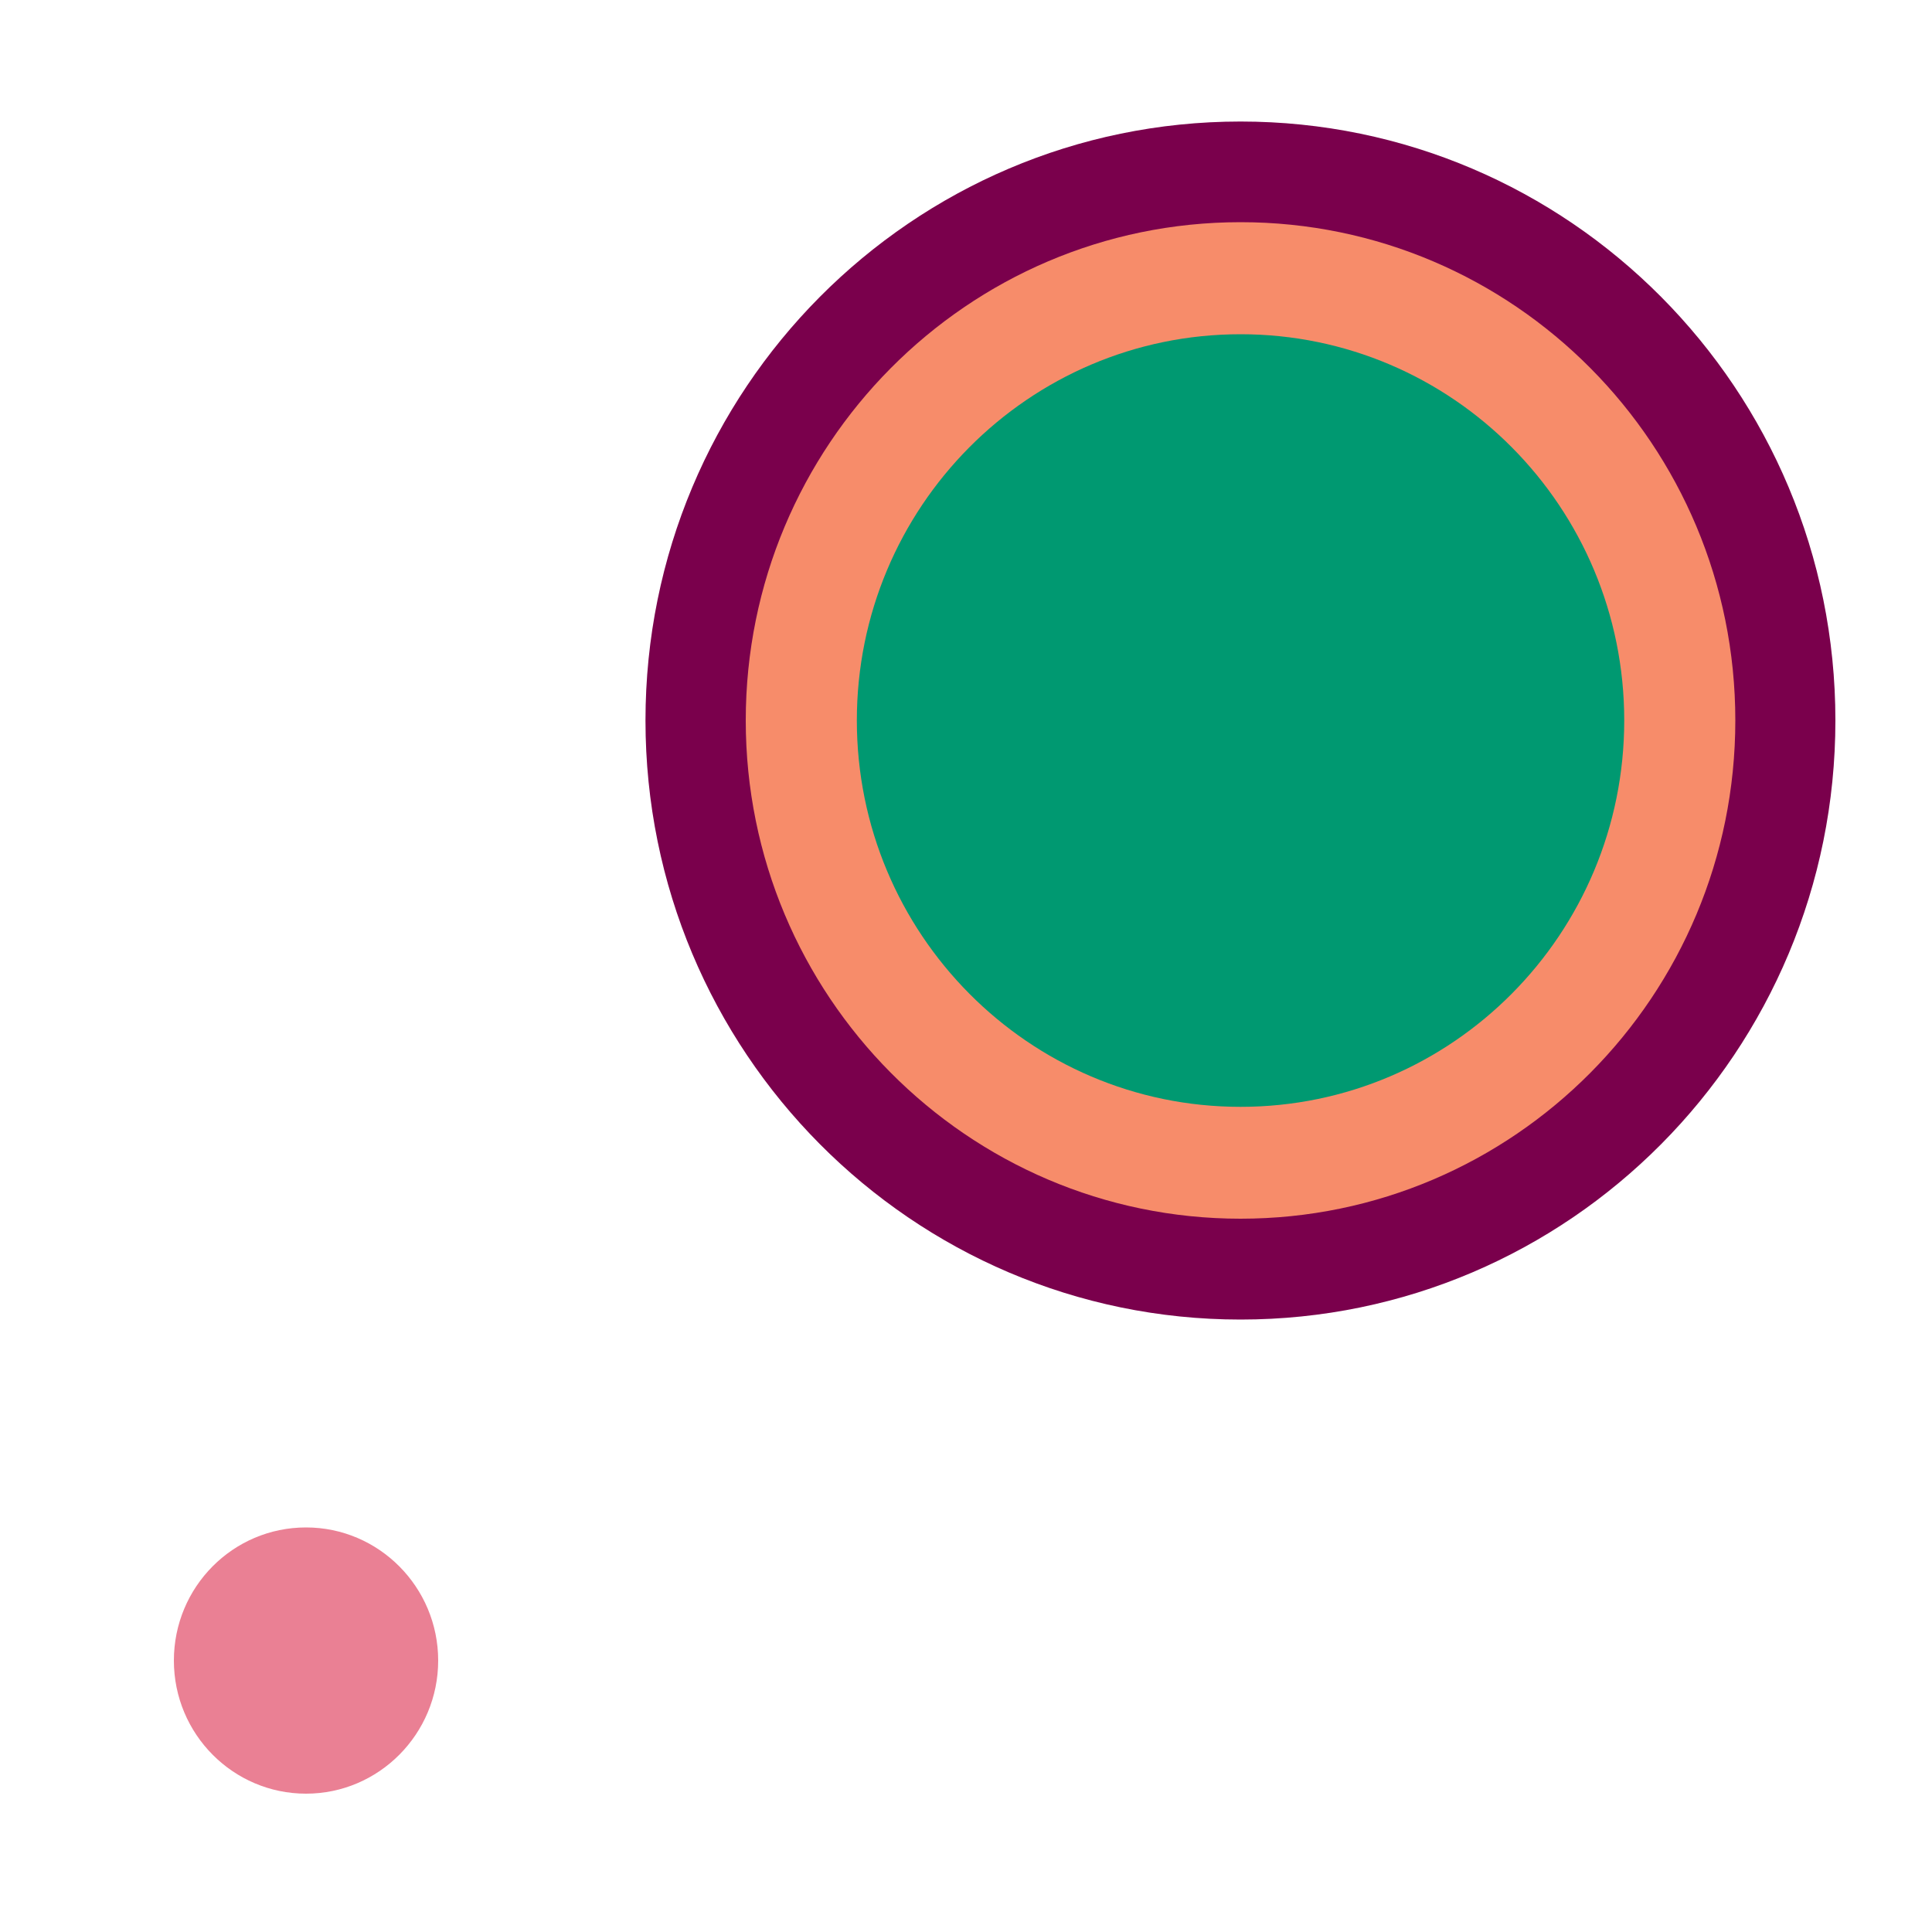
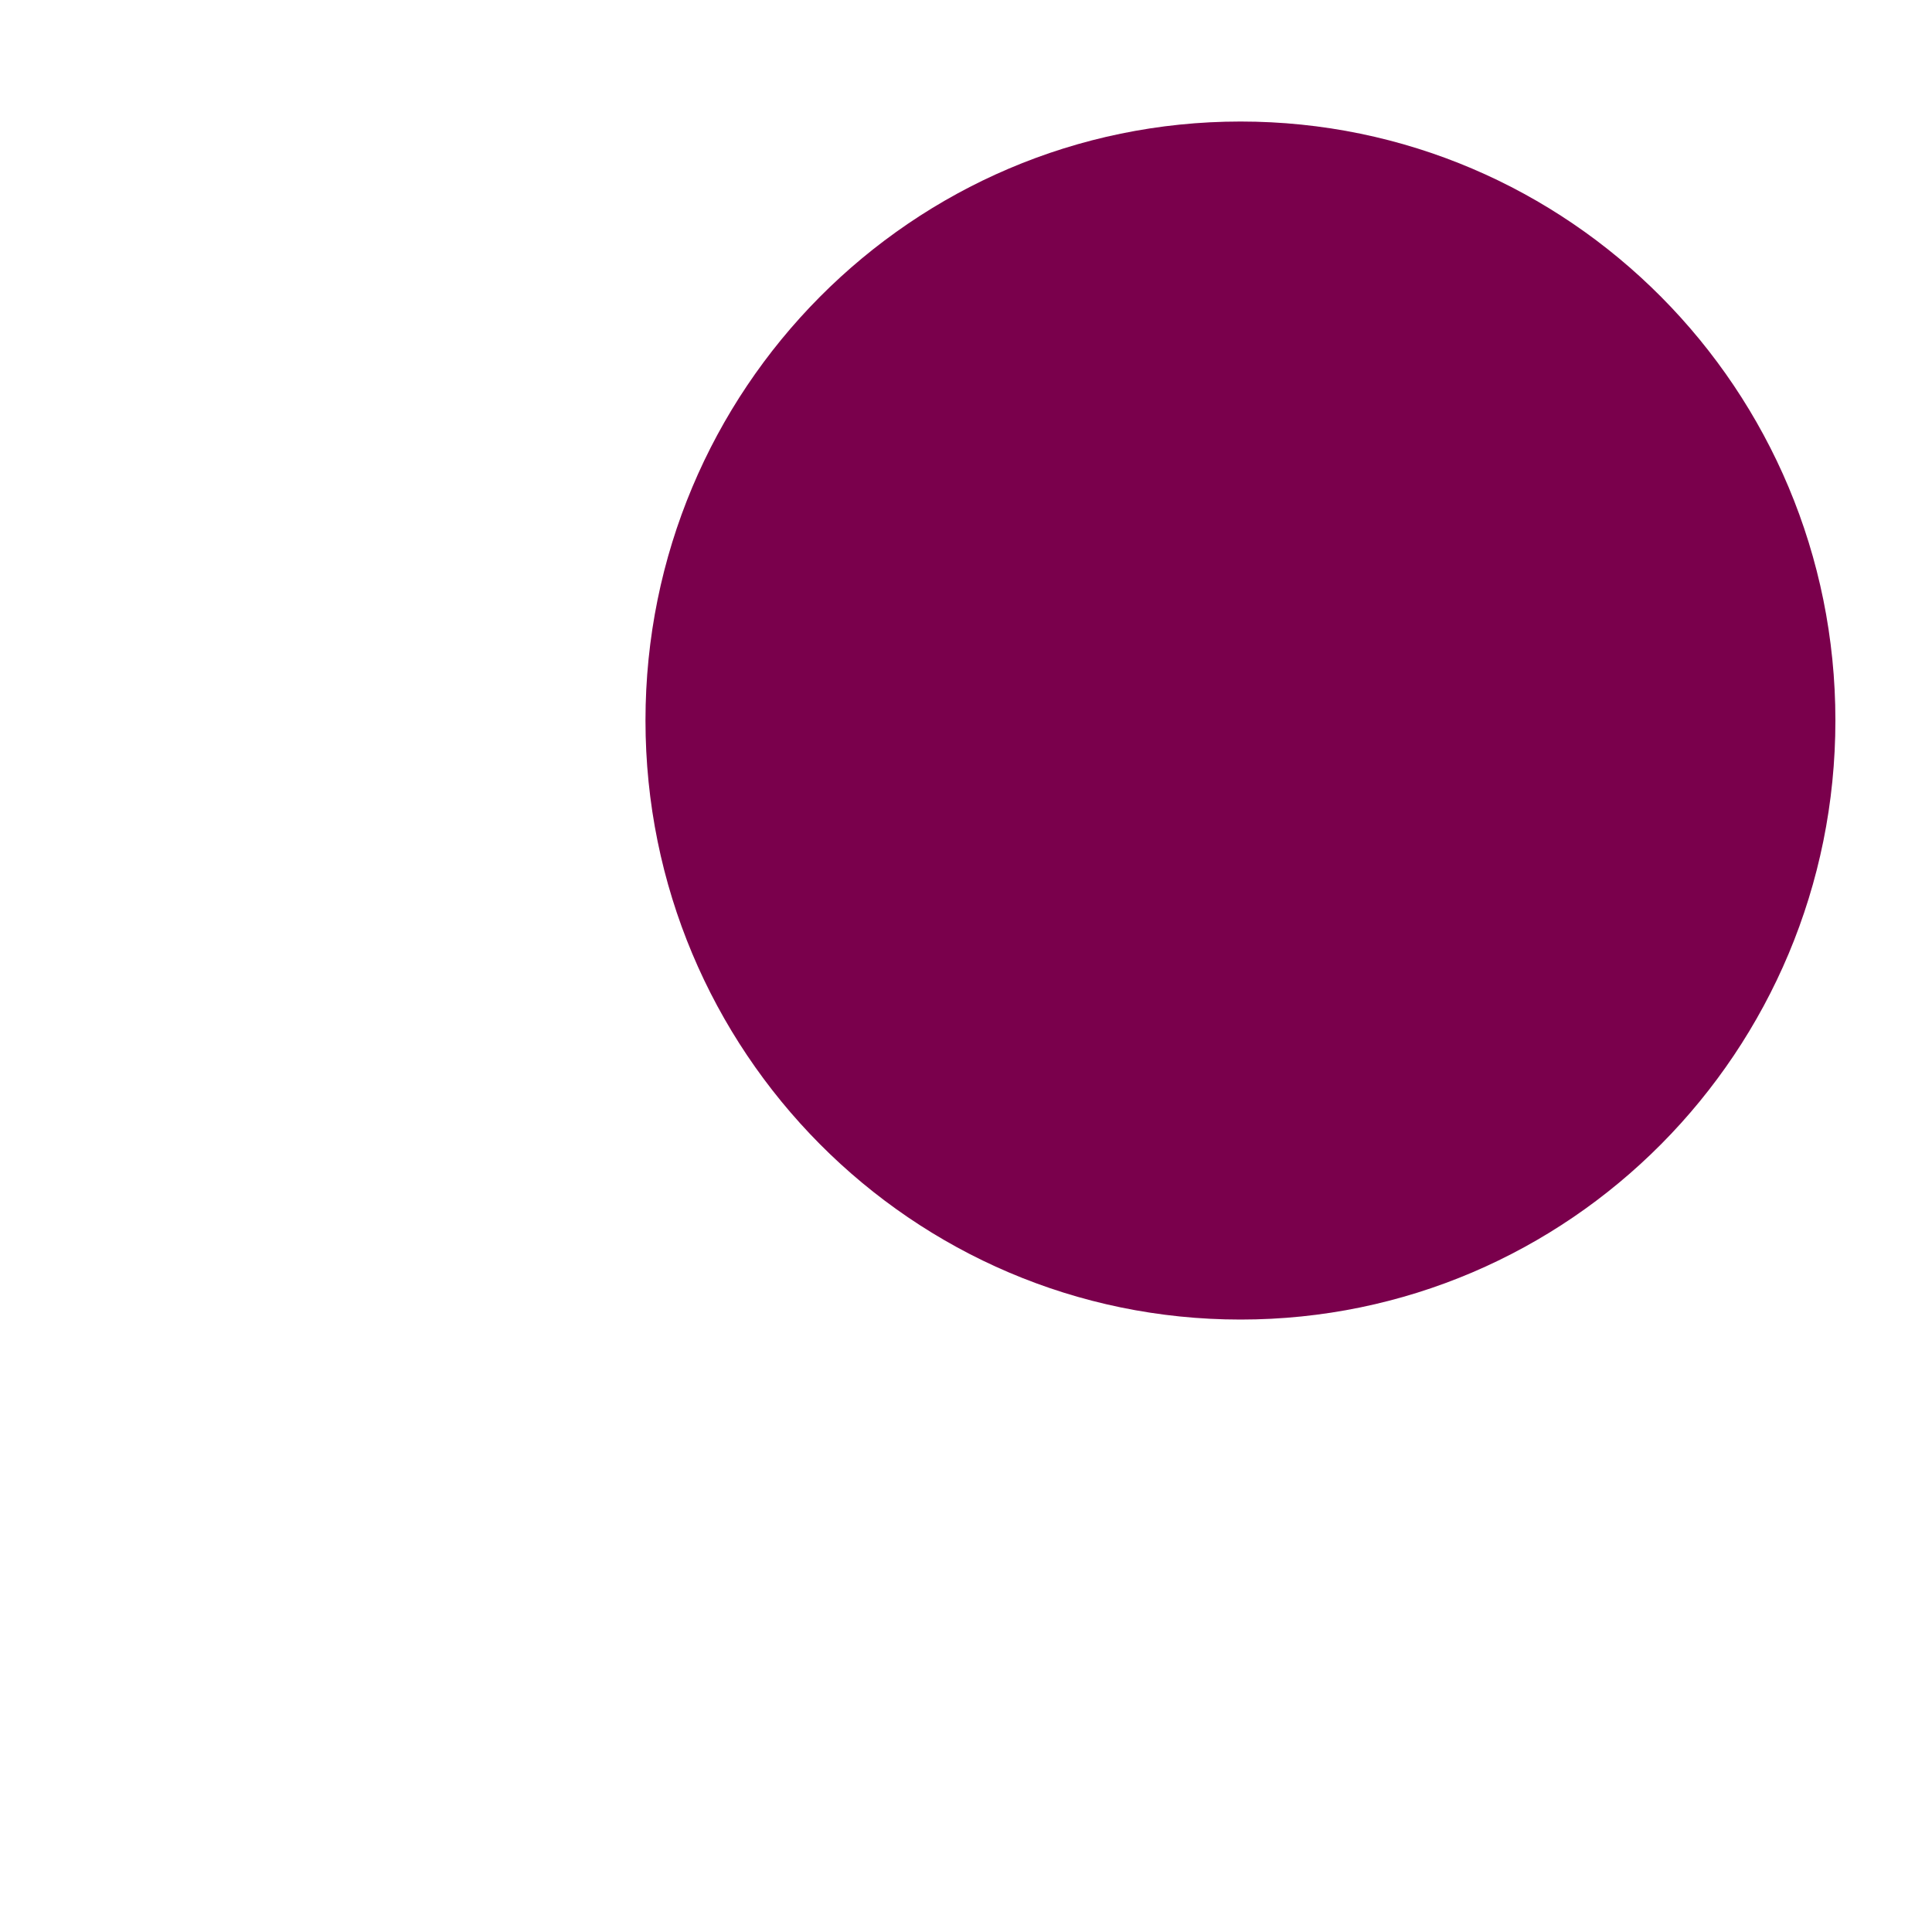
<svg xmlns="http://www.w3.org/2000/svg" id="a" width="100" height="100" viewBox="0 0 100 100">
  <defs>
    <style>.b{fill:#7a004c;}.c{fill:#ea8094;}.d{fill:#f78c6a;}.e{fill:#009971;}</style>
  </defs>
  <path class="b" d="M64.21,6.29c-17.01,0-30.8,13.88-30.8,31s13.79,31.01,30.8,31.01,30.79-13.88,30.79-31.01-13.79-31-30.79-31Z" />
-   <path class="d" d="M64.21,11.5c-14.14,0-25.61,11.56-25.61,25.79s11.47,25.79,25.61,25.79,25.61-11.54,25.61-25.79-11.47-25.79-25.61-25.79Z" />
-   <path class="e" d="M64.21,17.3c-10.97,0-19.86,8.96-19.86,19.99s8.89,20,19.86,20,19.86-8.96,19.86-20-8.89-19.99-19.86-19.99Z" />
-   <path class="c" d="M15.84,79.06c-3.78,0-6.84,3.08-6.84,6.89s3.07,6.89,6.84,6.89,6.84-3.09,6.84-6.89-3.07-6.89-6.84-6.89Z" />
</svg>